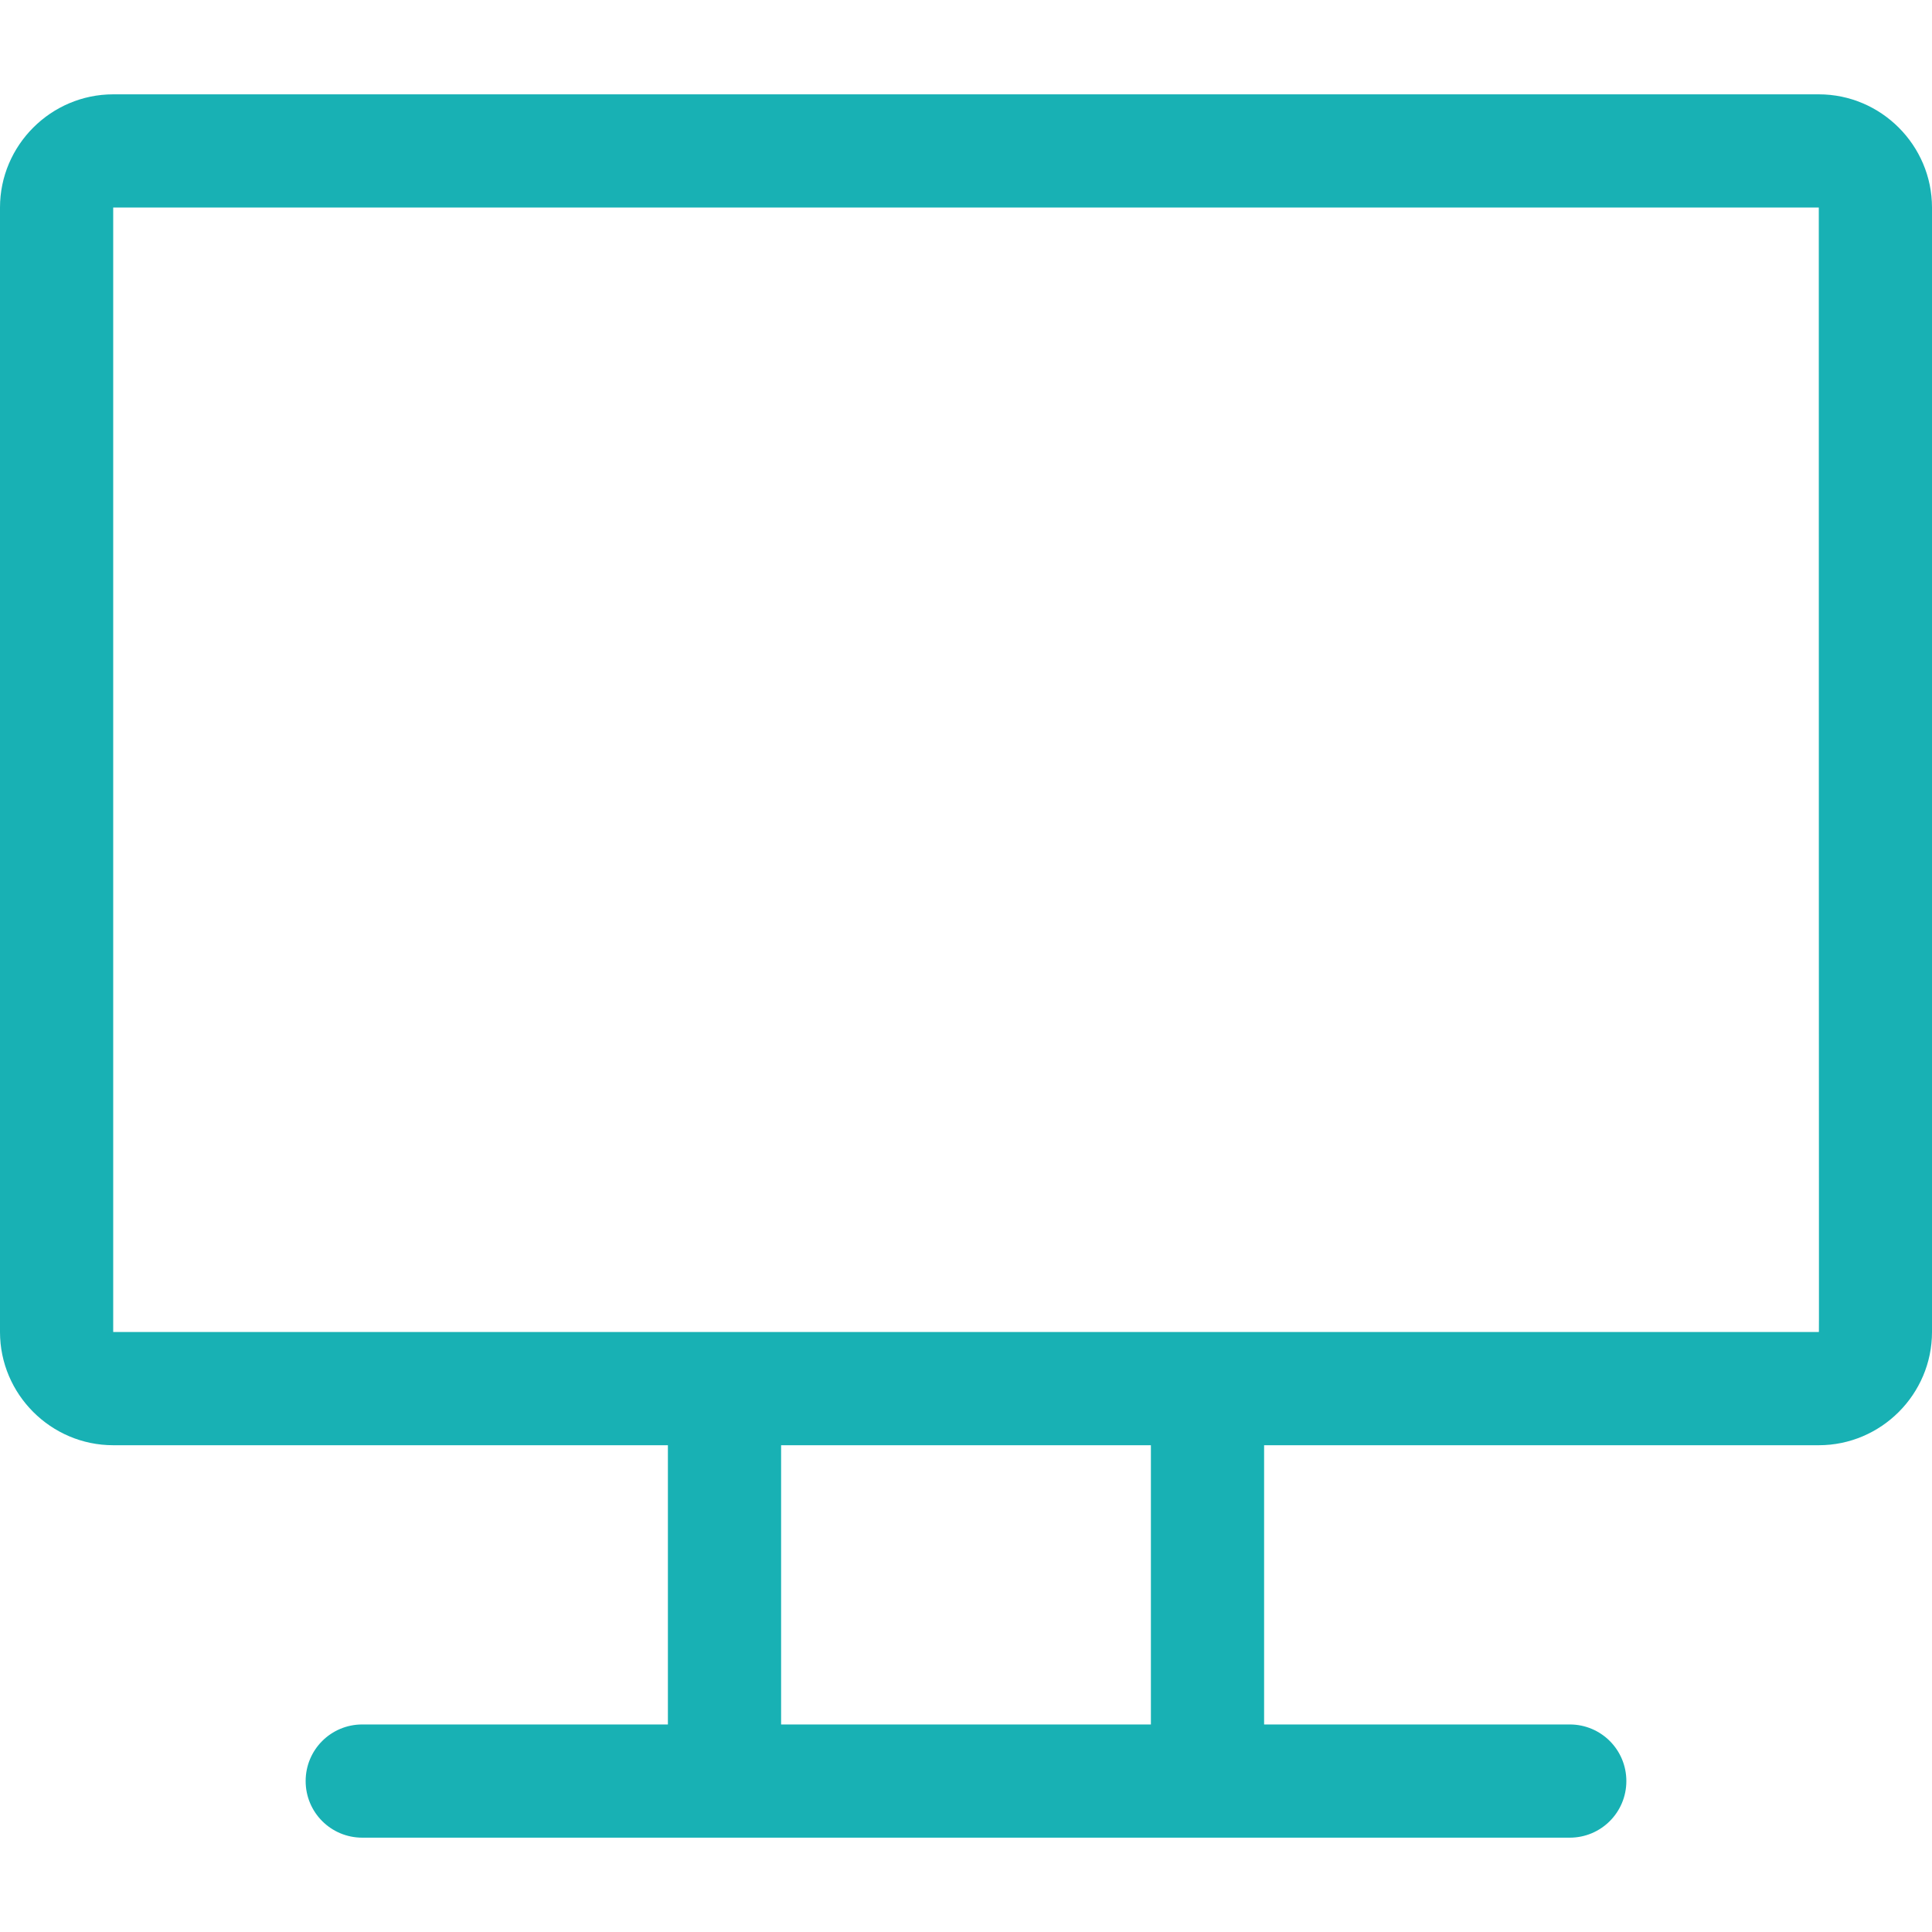
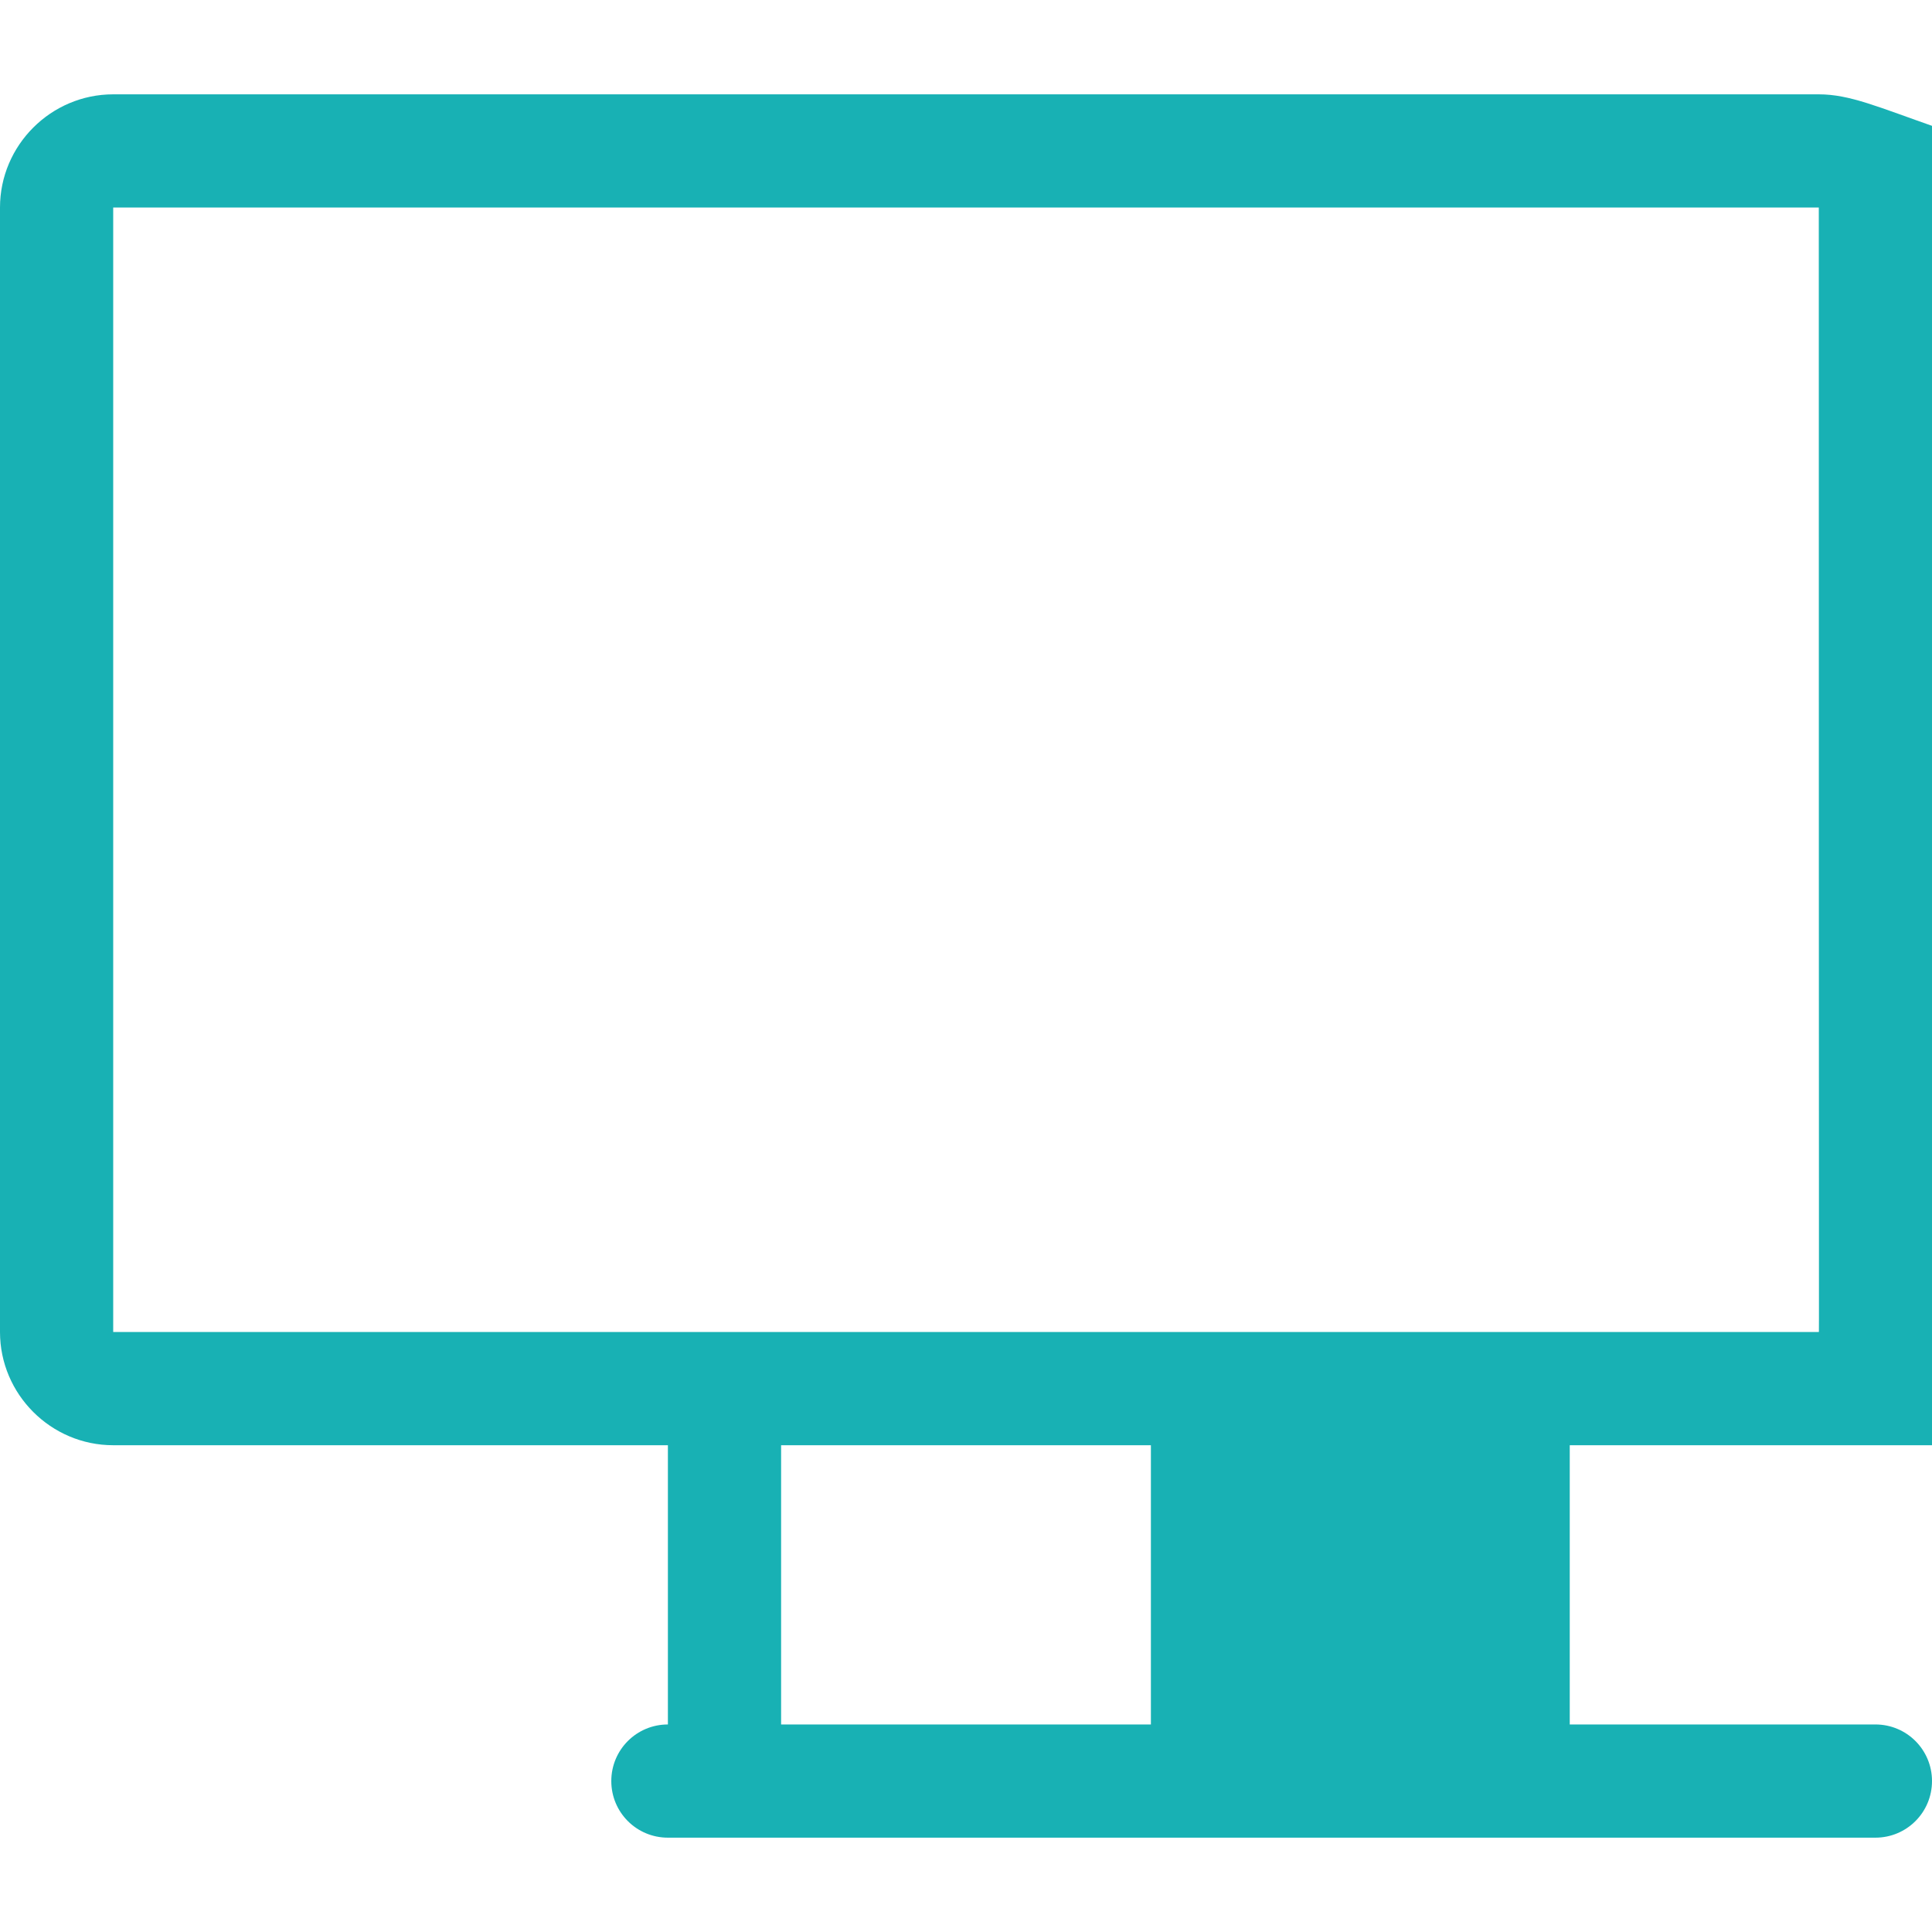
<svg xmlns="http://www.w3.org/2000/svg" version="1.1" id="Capa_1" x="0px" y="0px" viewBox="0 0 512 512" style="enable-background:new 0 0 512 512;" xml:space="preserve">
  <style type="text/css">
	.st0{fill:#18B1B4;}
</style>
  <g>
-     <path class="st0" d="M482,25H30C13.5,25,0,38.5,0,55v298c0,16.5,13.5,30,30,30h147v74H96c-8.3,0-15,6.7-15,15s6.7,15,15,15h320   c8.3,0,15-6.7,15-15s-6.7-15-15-15h-81v-74h147c16.5,0,30-13.5,30-30V55C512,38.5,498.5,25,482,25z M305,457h-98v-74h98V457z    M482,353c-13.2,0-441.5,0-452,0V55h452C482,359.5,482.1,353,482,353z" />
+     <path class="st0" d="M482,25H30C13.5,25,0,38.5,0,55v298c0,16.5,13.5,30,30,30h147v74c-8.3,0-15,6.7-15,15s6.7,15,15,15h320   c8.3,0,15-6.7,15-15s-6.7-15-15-15h-81v-74h147c16.5,0,30-13.5,30-30V55C512,38.5,498.5,25,482,25z M305,457h-98v-74h98V457z    M482,353c-13.2,0-441.5,0-452,0V55h452C482,359.5,482.1,353,482,353z" />
  </g>
</svg>